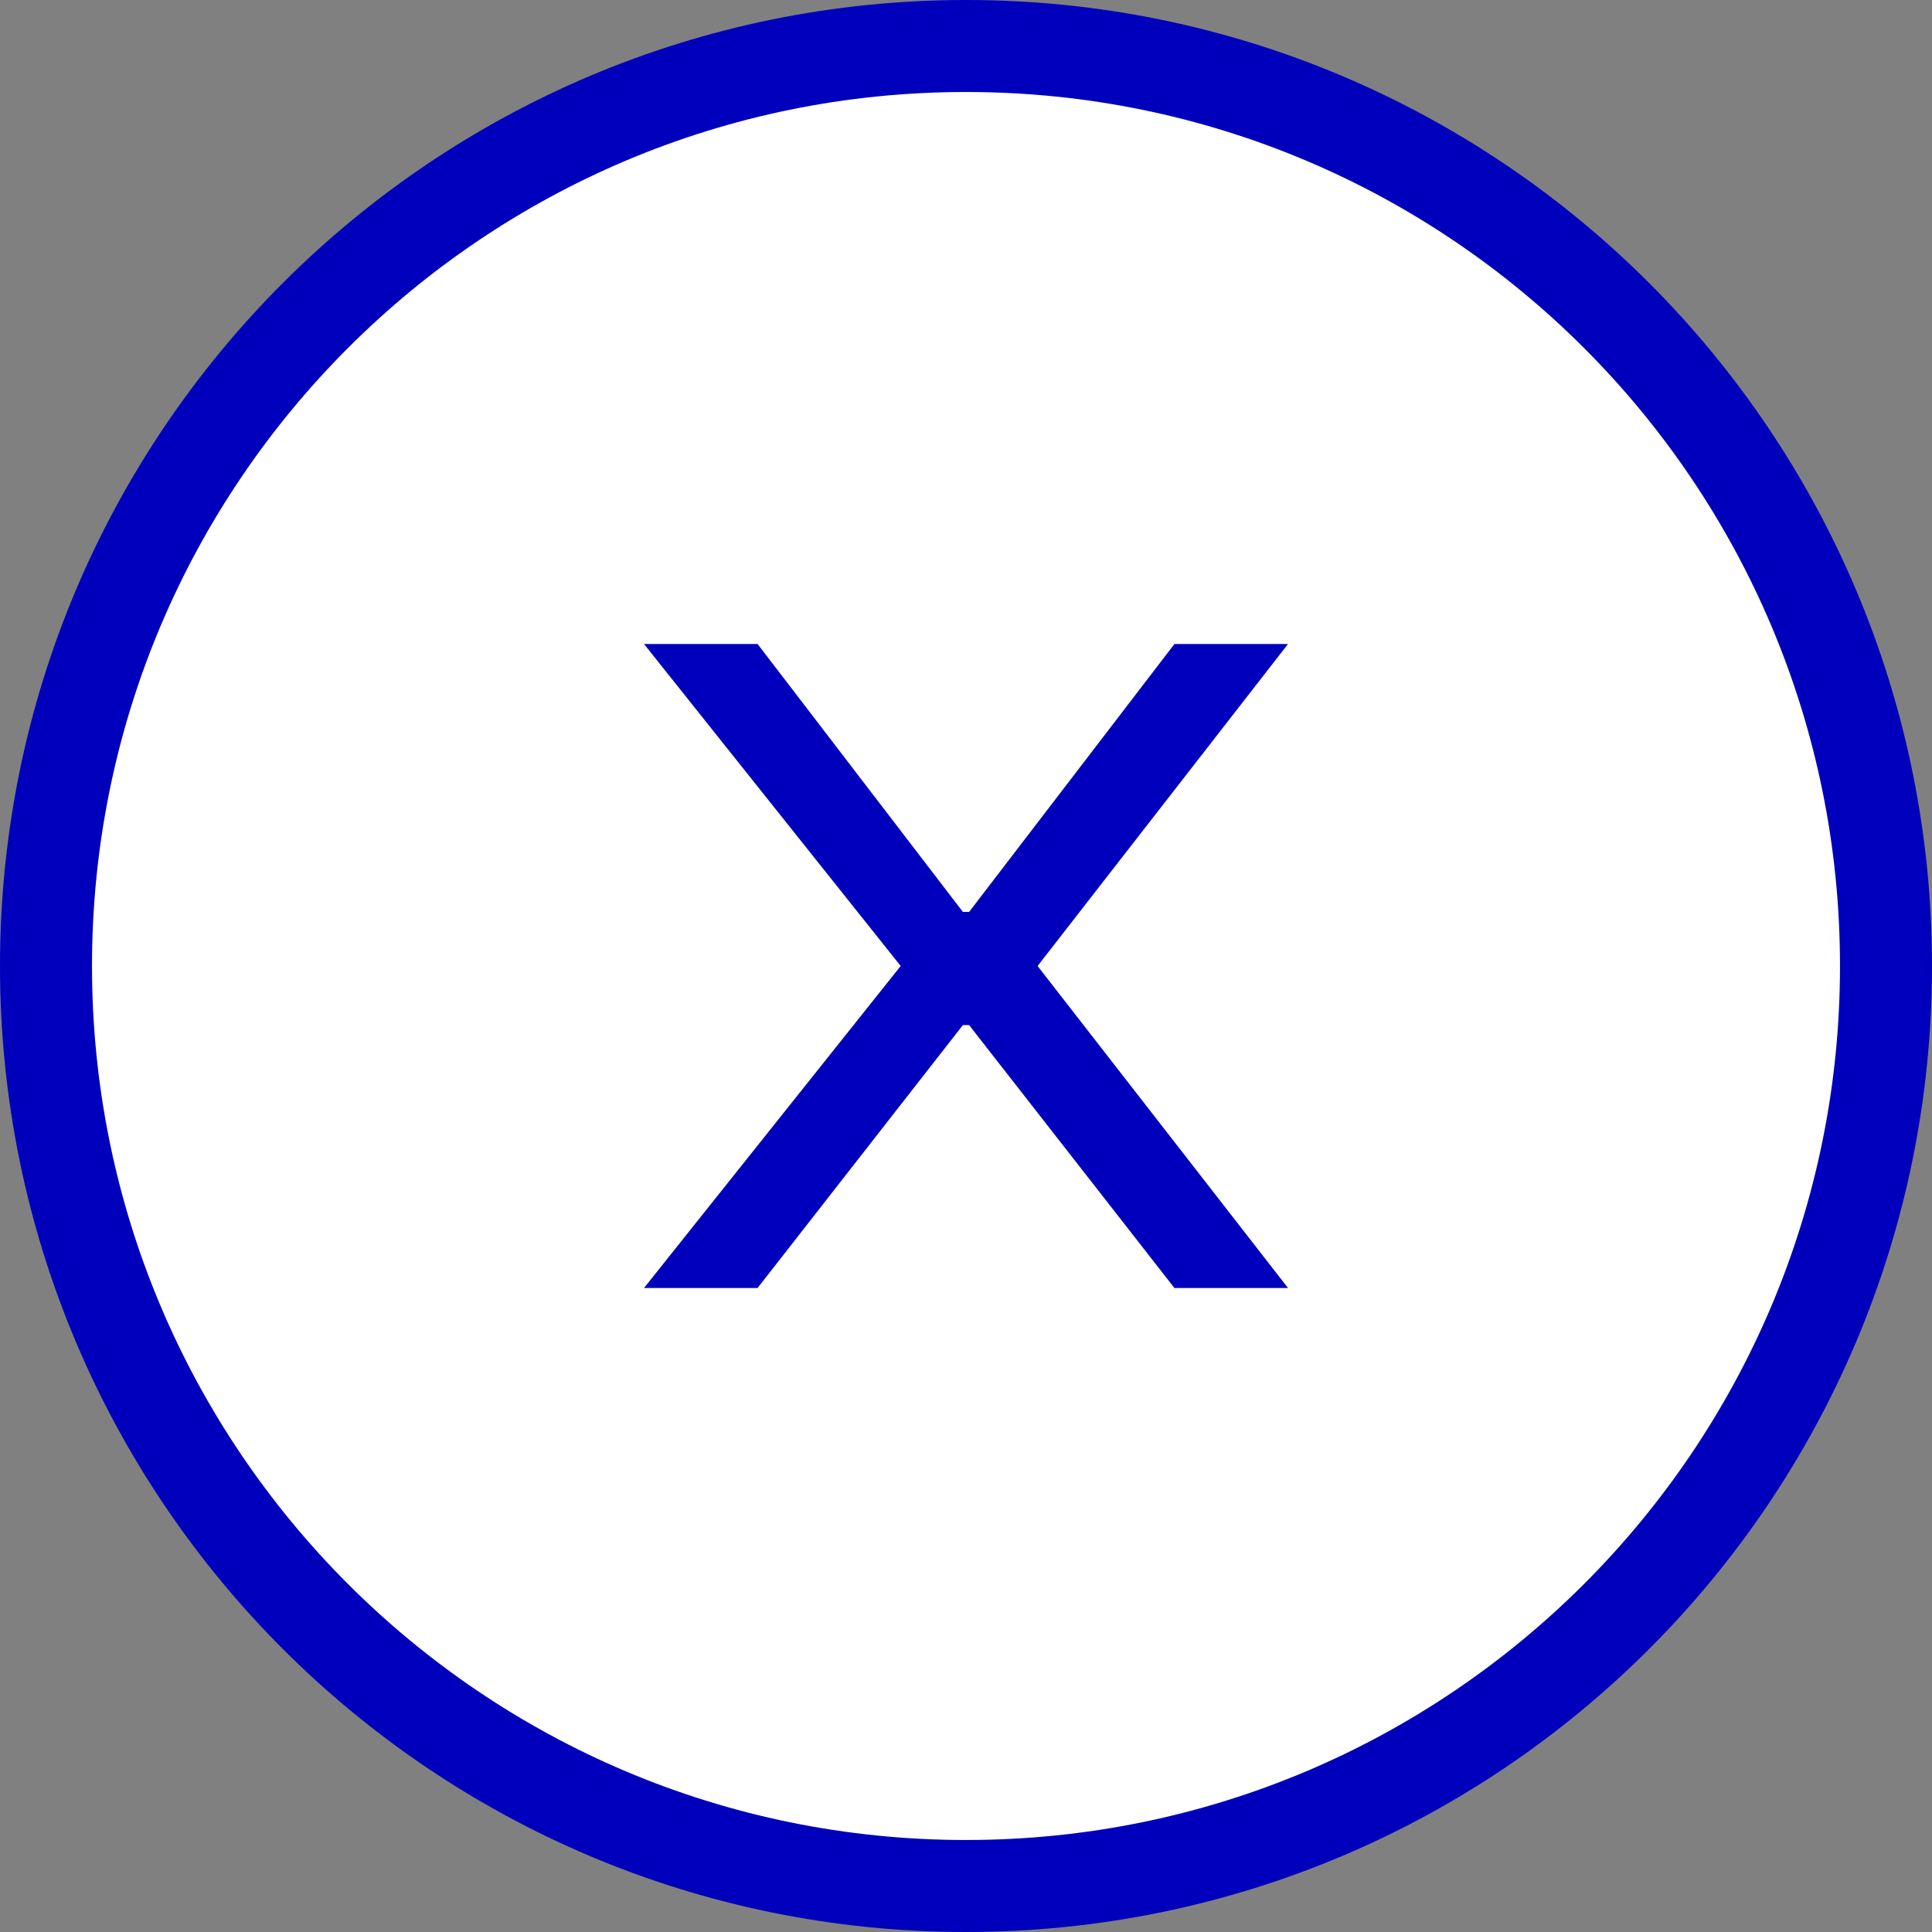
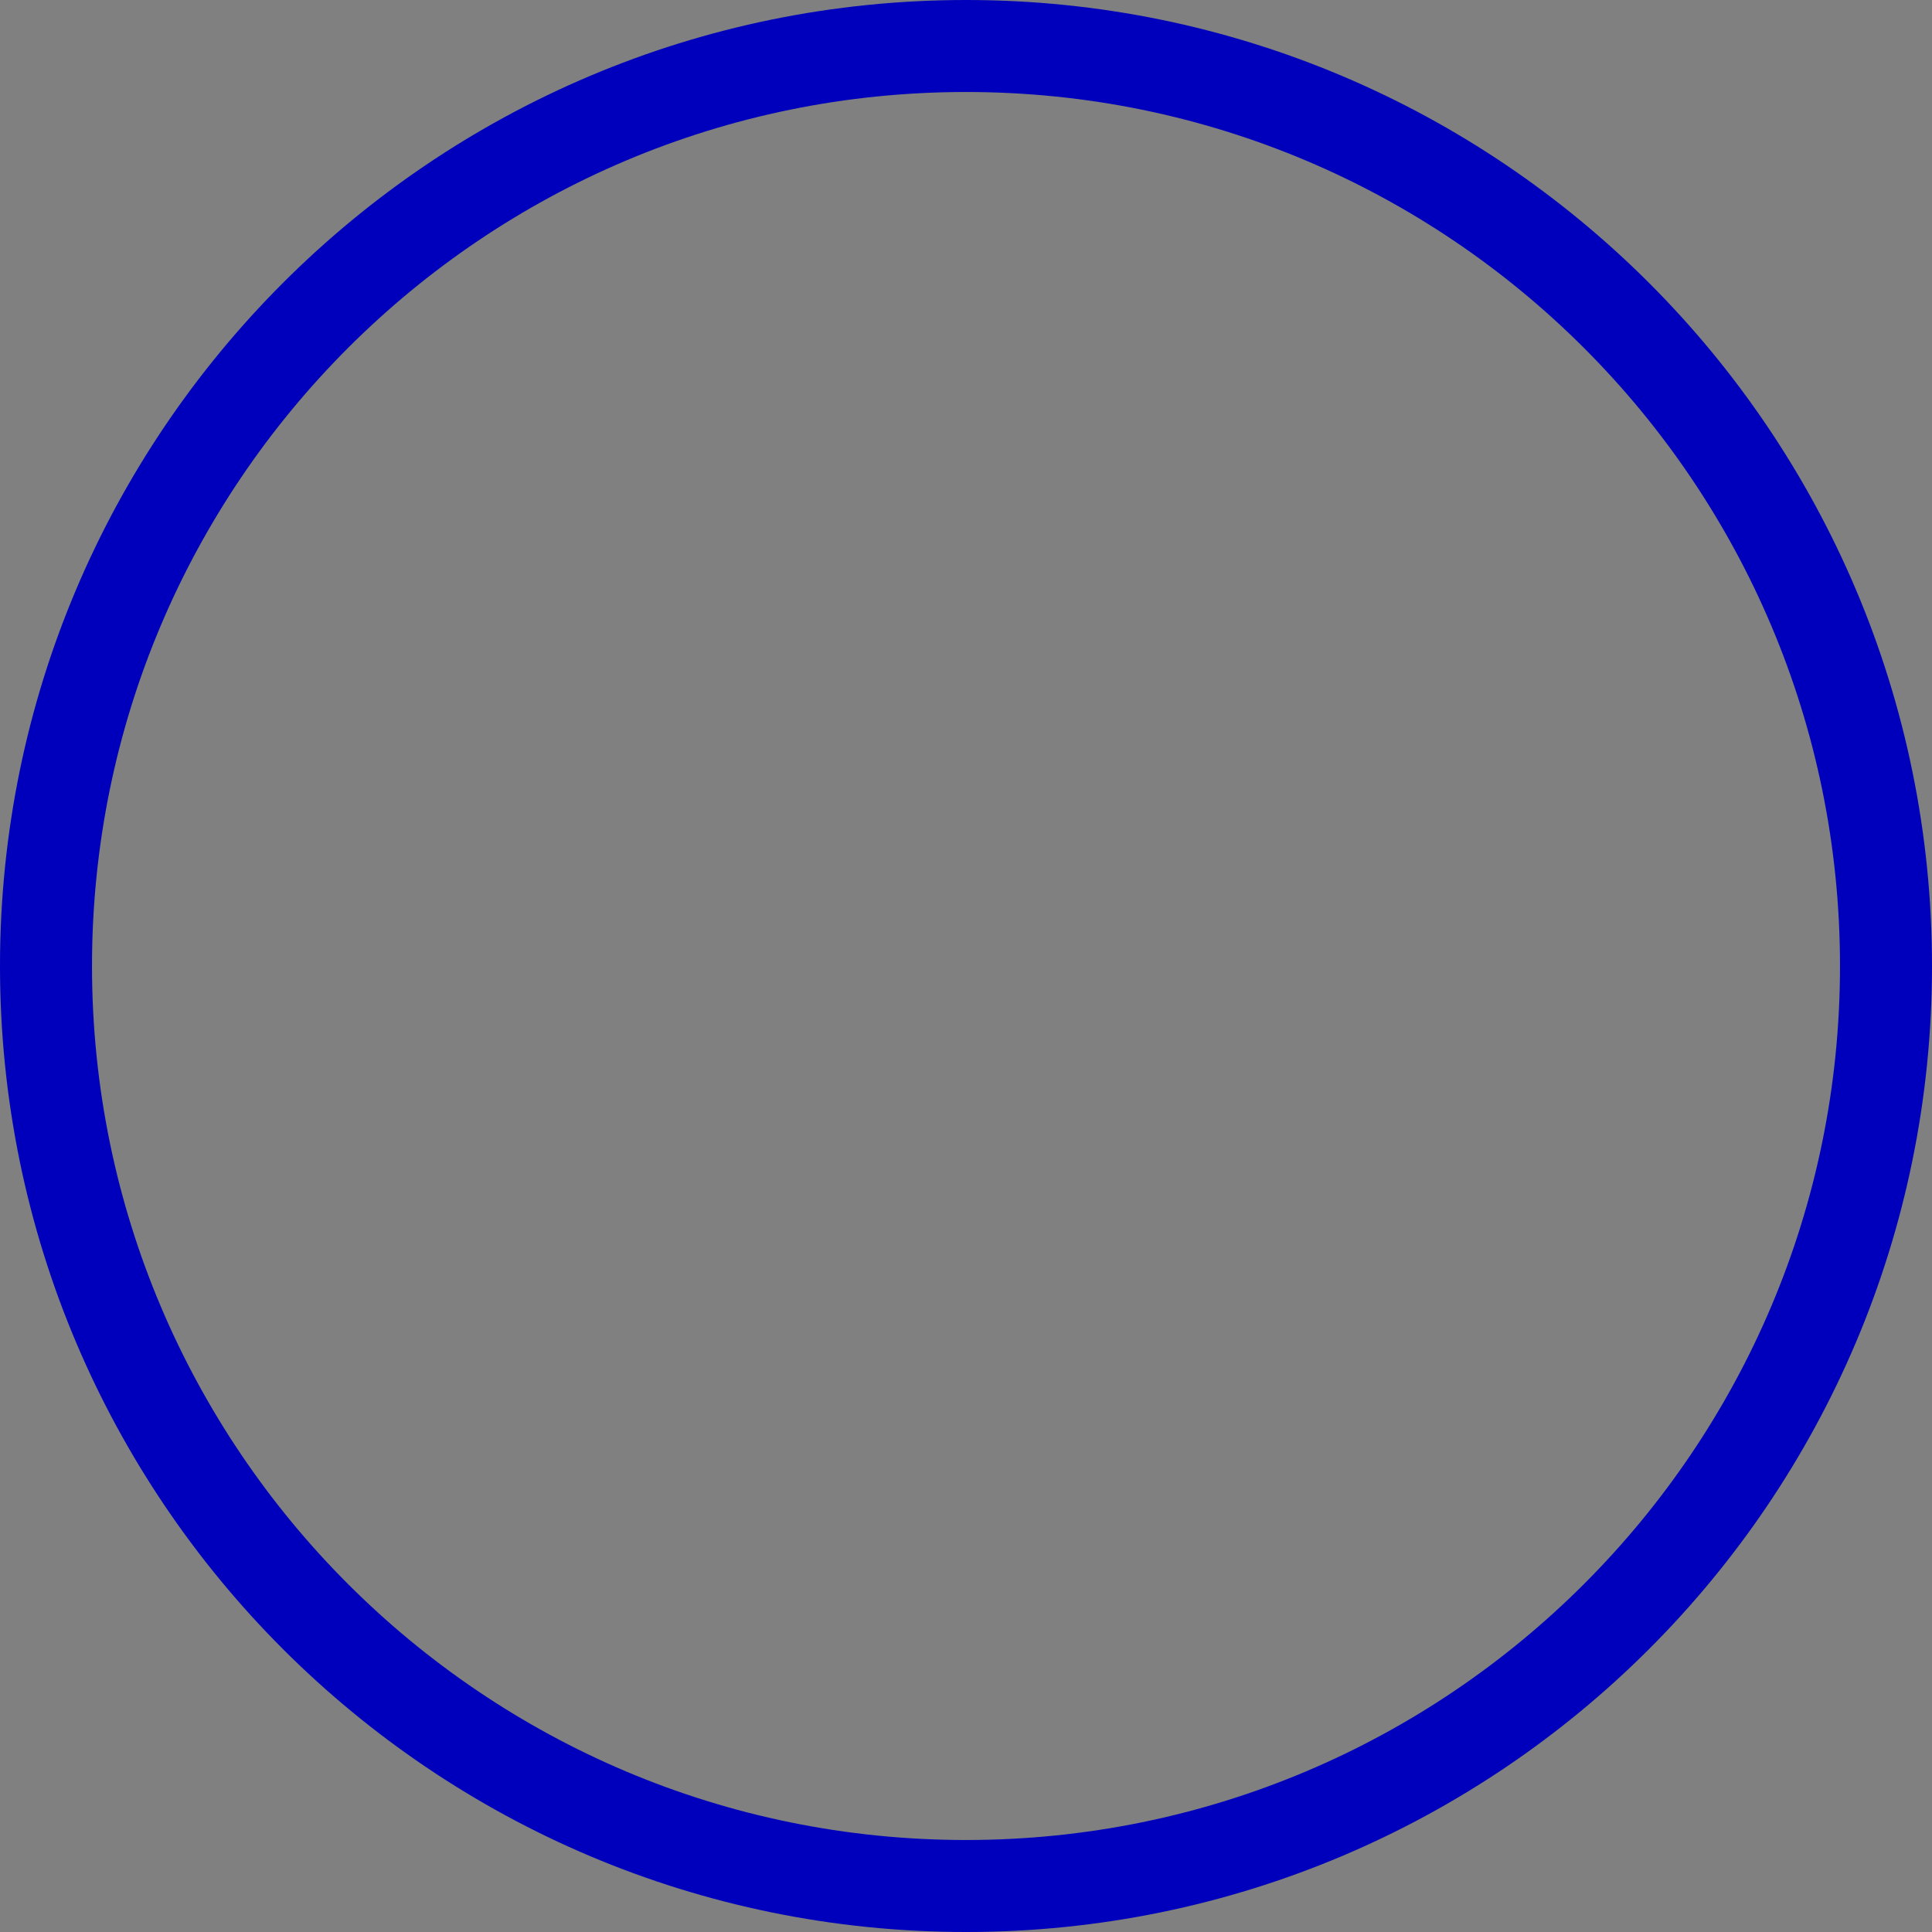
<svg xmlns="http://www.w3.org/2000/svg" width="42" height="42" viewBox="0 0 42 42" fill="none">
  <rect x="0" y="0" width="42" height="42" fill="#808080" stroke="none" />
-   <path d="M21 1C32.046 1 41 9.954 41 21C41 32.046 32.046 41 21 41C9.954 41 1 32.046 1 21C1 9.954 9.954 1 21 1Z" fill="white" />
  <path d="M21 1C32.046 1 41 9.954 41 21C41 32.046 32.046 41 21 41C9.954 41 1 32.046 1 21C1 9.954 9.954 1 21 1Z" stroke="#0000BC" stroke-width="2" />
-   <path d="M16.469 14L20.932 19.824H21.068L25.531 14H28L22.556 21L28 28H25.531L21.068 22.285H20.932L16.469 28H14L19.58 21L14 14H16.469Z" fill="#0000BC" />
</svg>